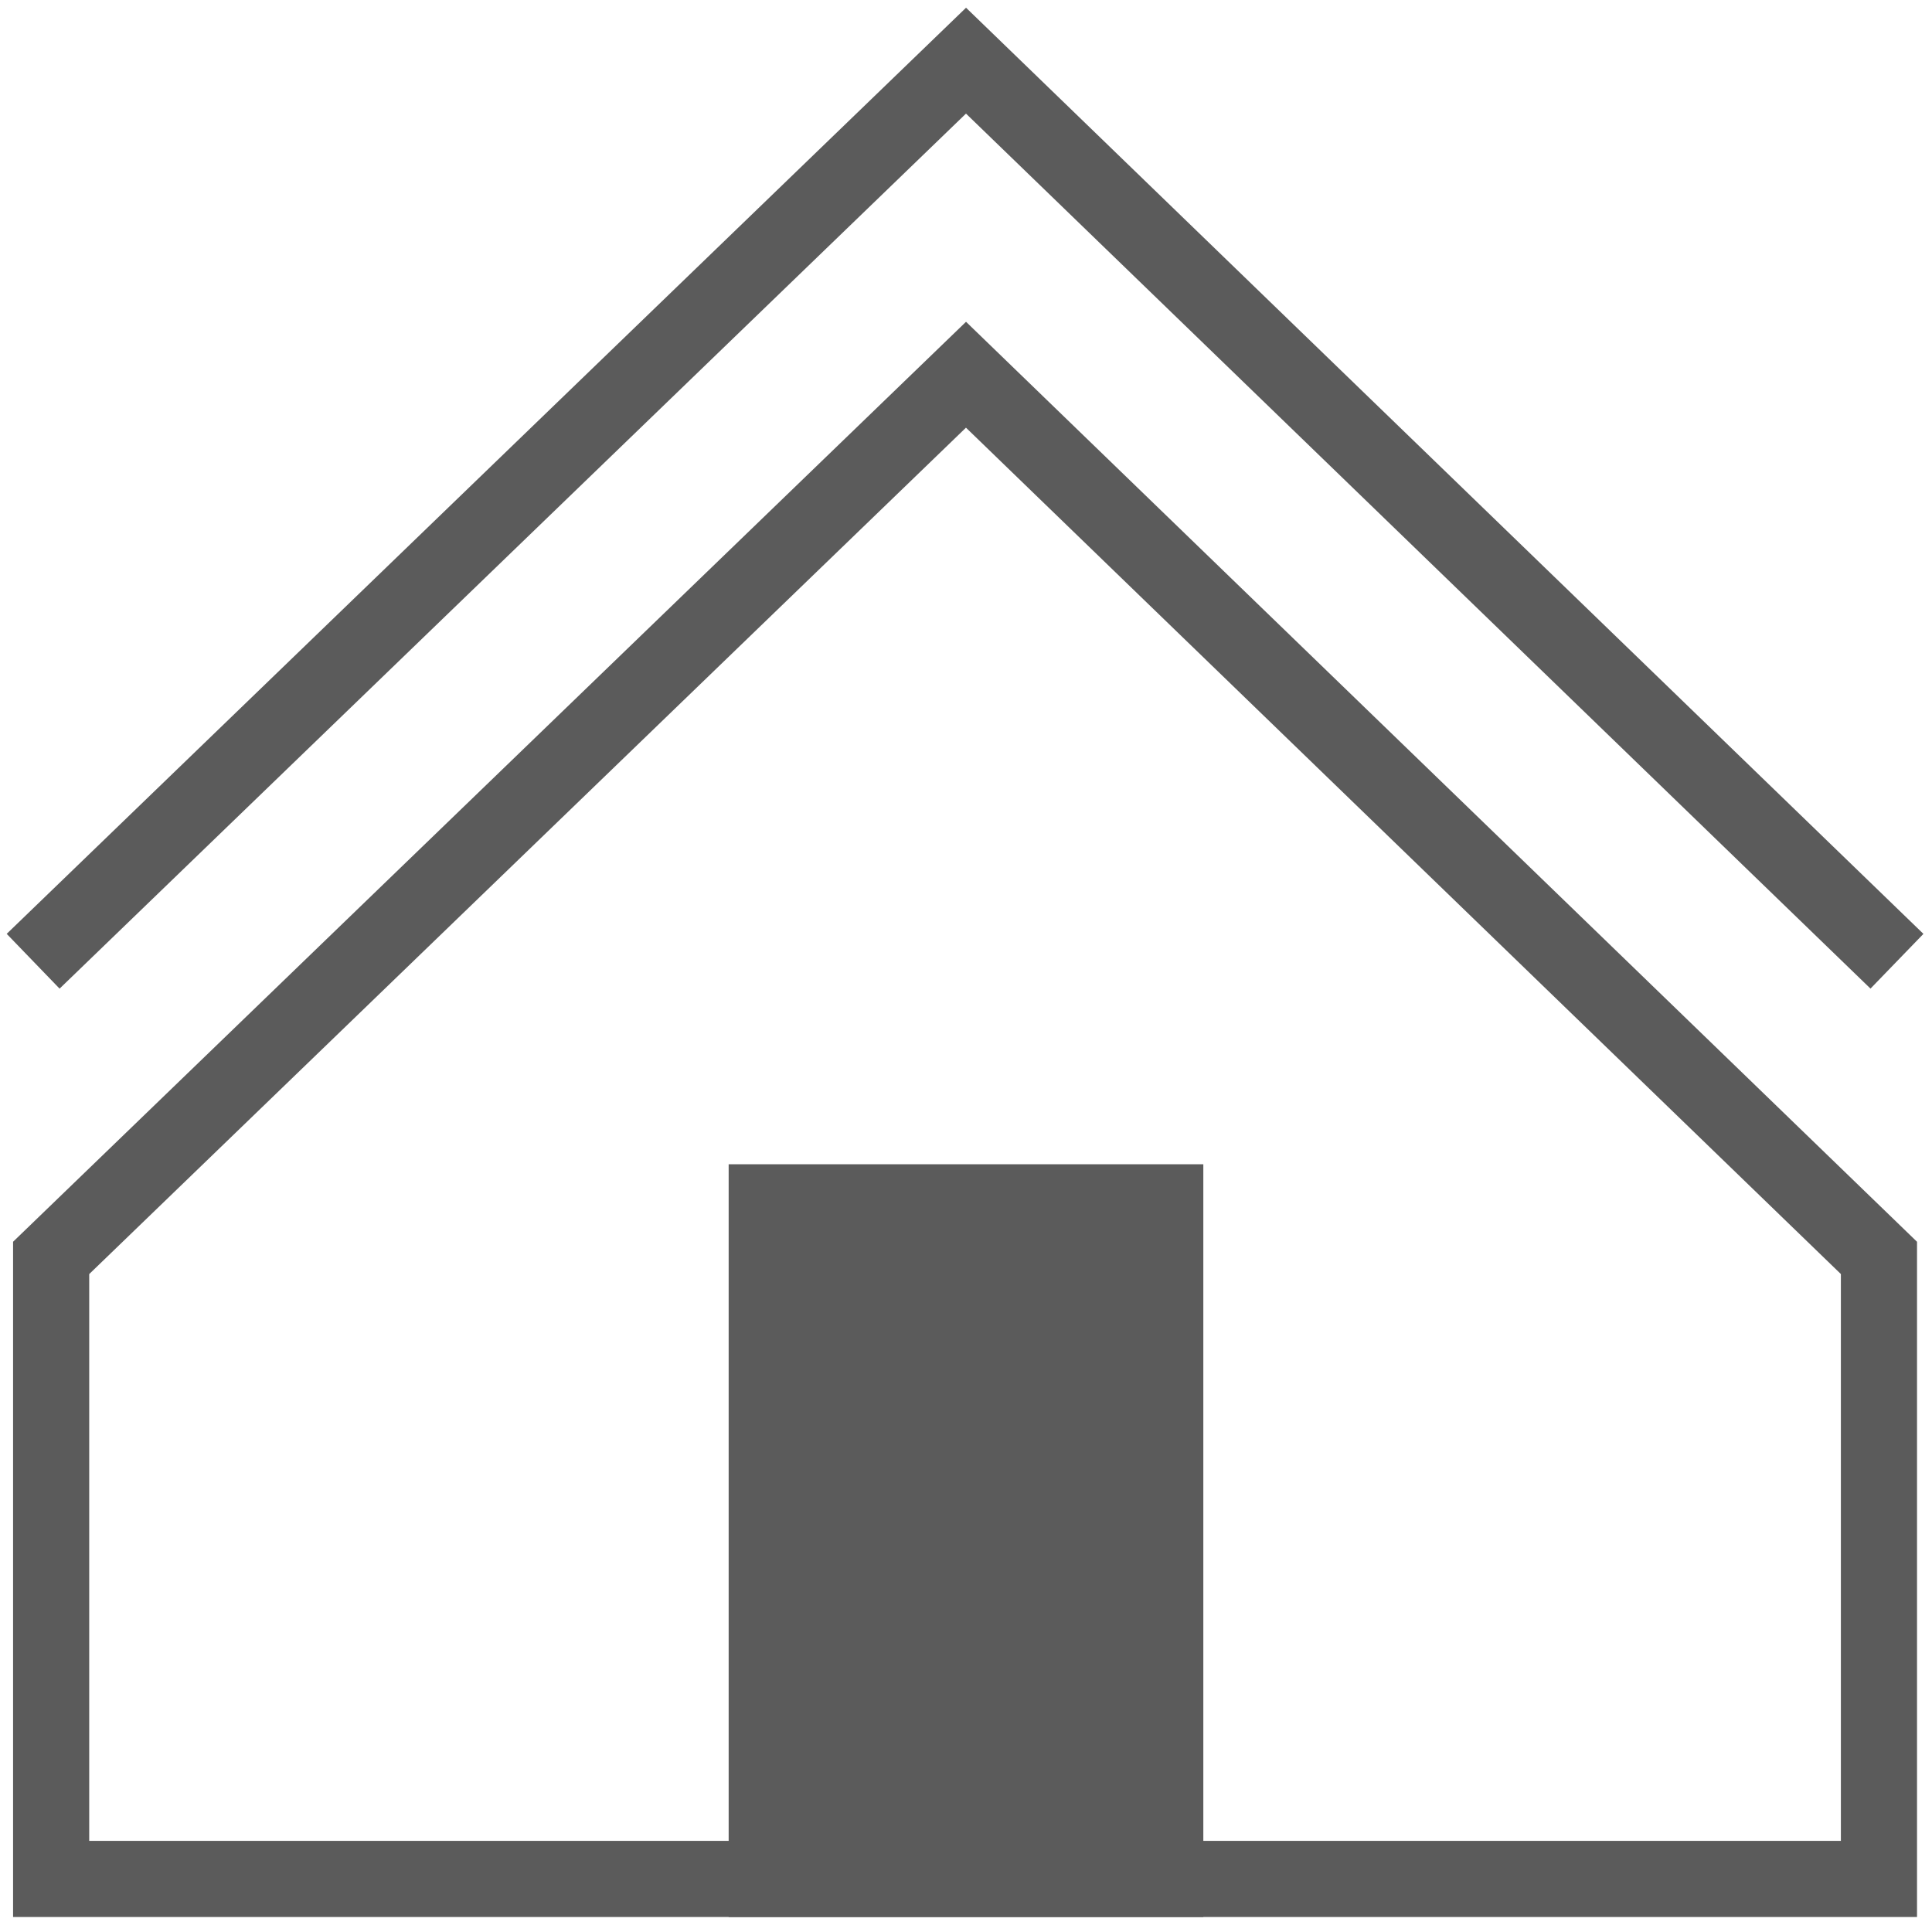
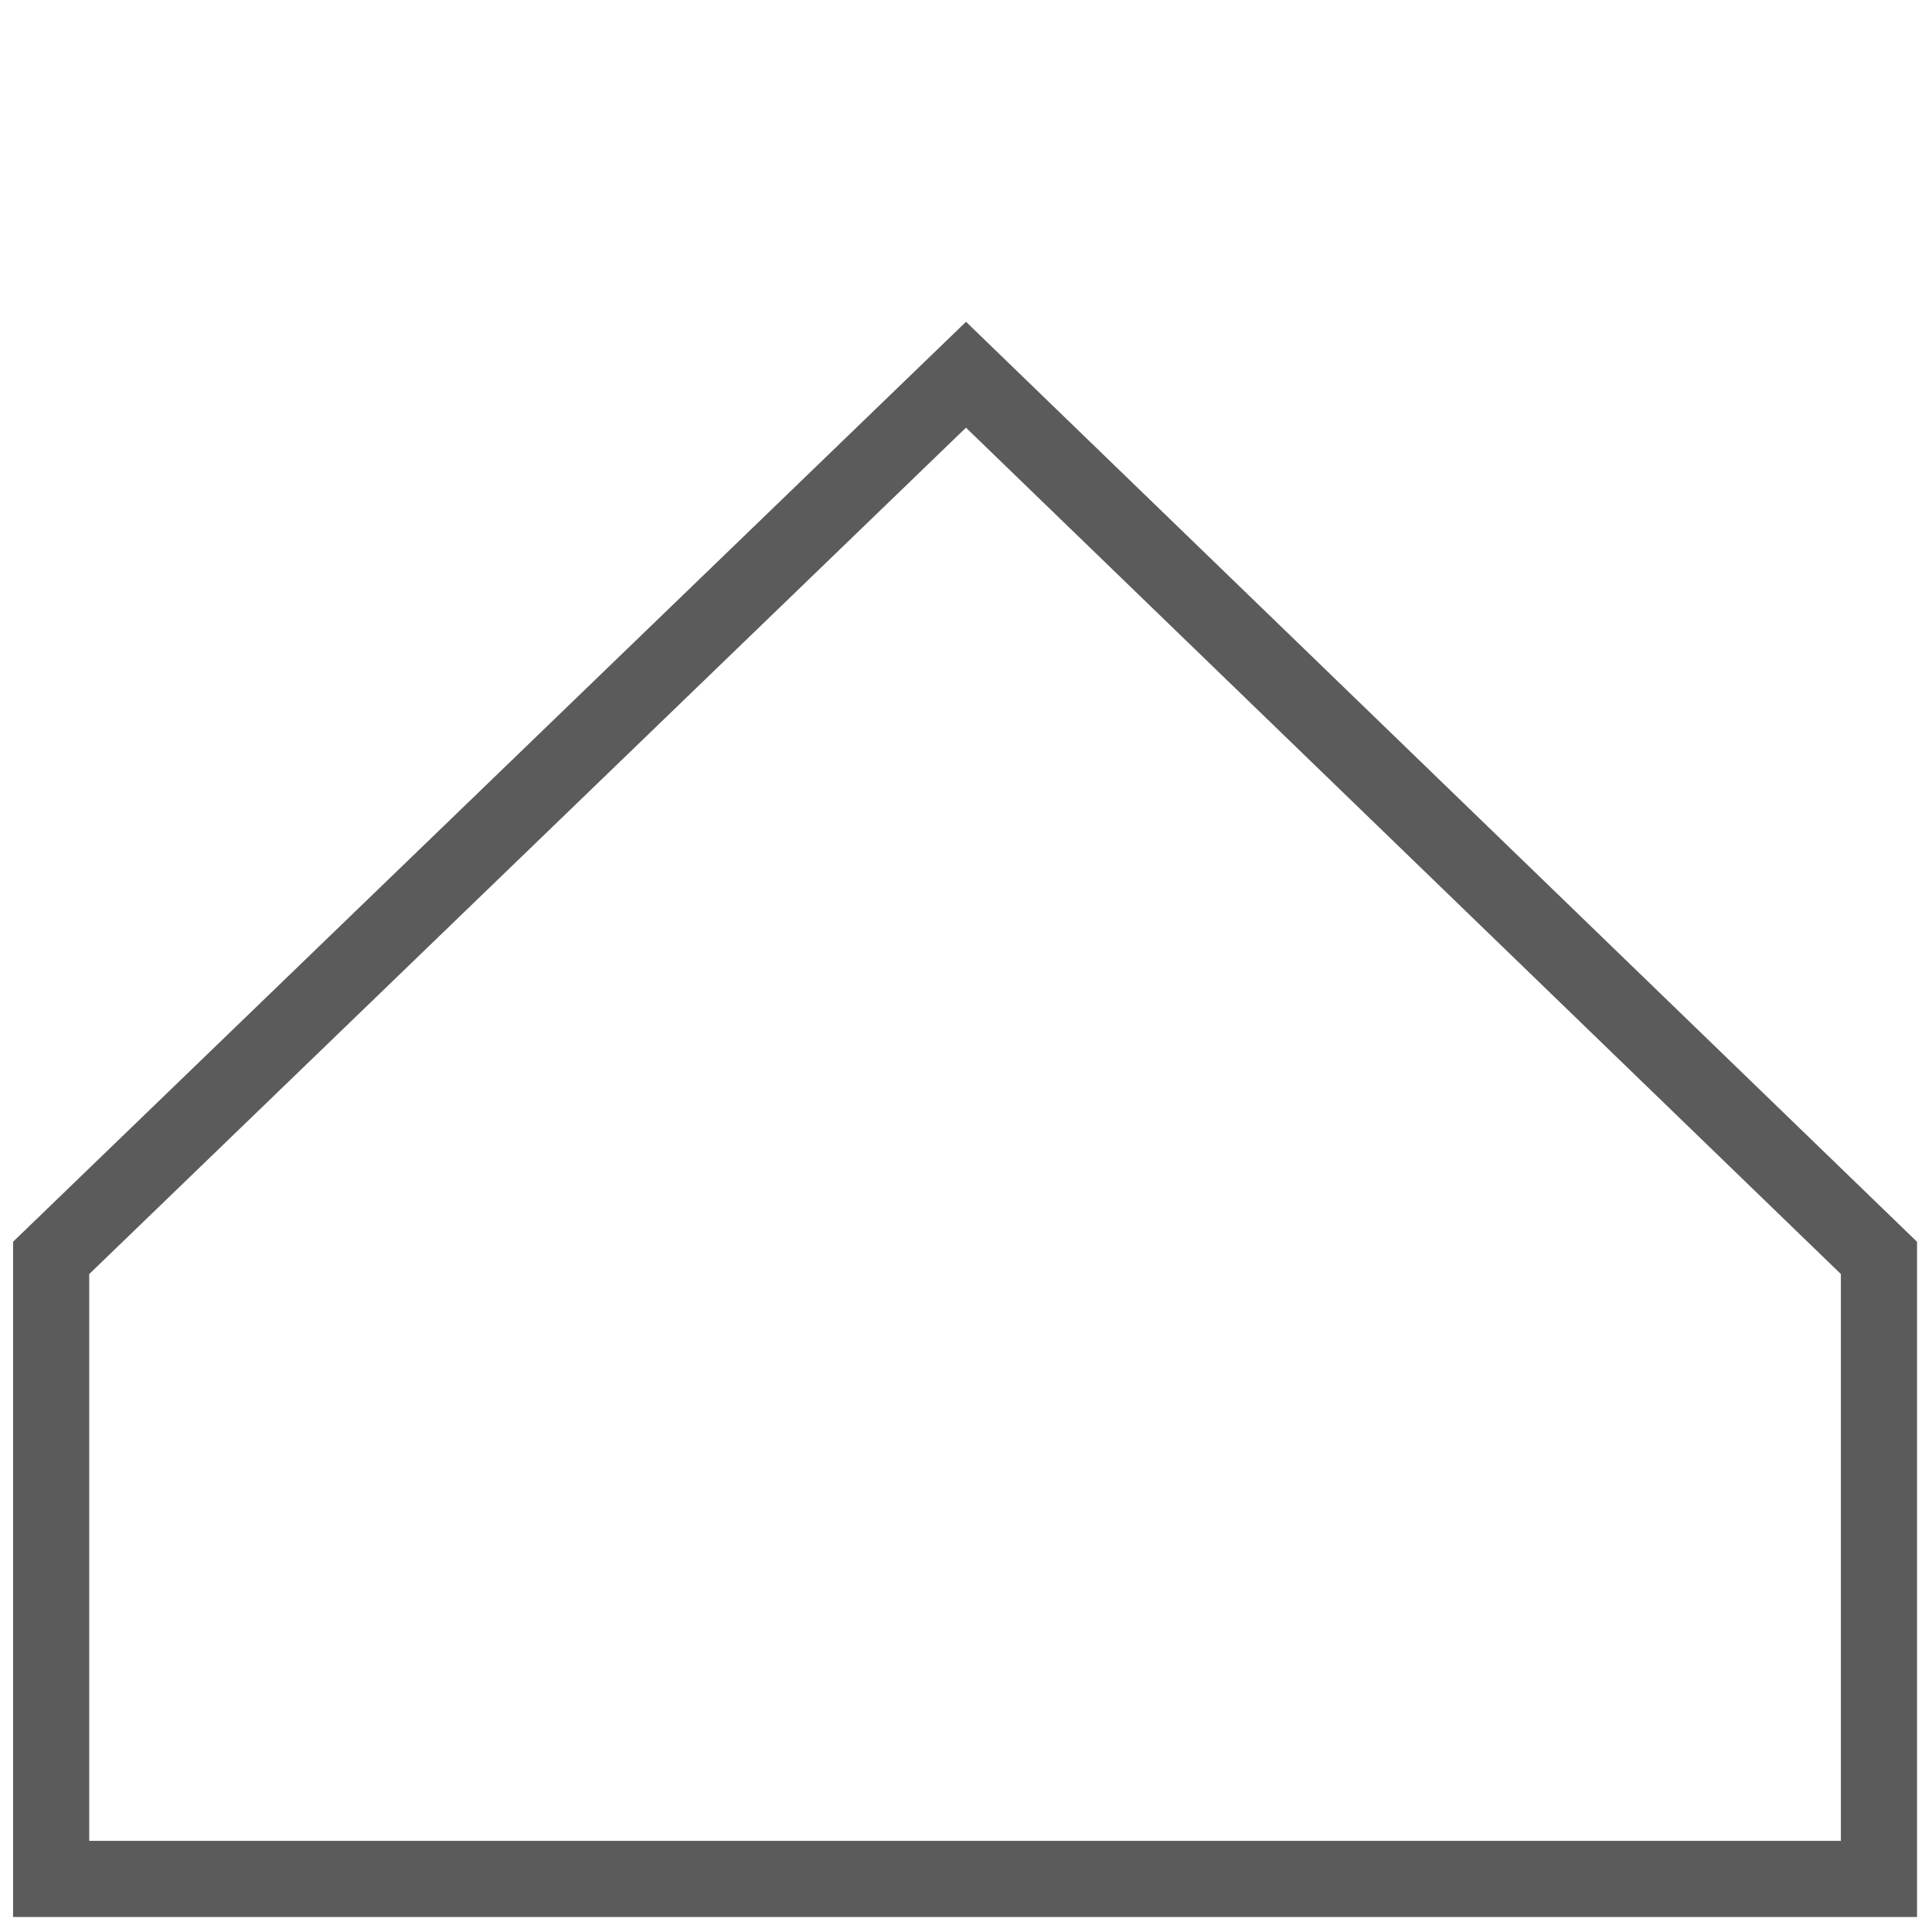
<svg xmlns="http://www.w3.org/2000/svg" id="Layer_1" data-name="Layer 1" viewBox="0 0 101.5 101.5">
  <defs>
    <style>.cls-1{fill:none;}.cls-1,.cls-2{stroke:#5b5b5b;stroke-miterlimit:10;stroke-width:4px;}.cls-2{fill:#5b5b5b;}</style>
  </defs>
  <title>Dream</title>
  <polygon class="cls-1" points="98.713 98.713 2.687 98.713 2.687 66.086 50.75 19.687 98.713 66.086 98.713 98.713" />
-   <polyline class="cls-1" points="1.741 50.5 50.751 3.187 99.659 50.5" />
-   <rect class="cls-2" x="40.281" y="63.166" width="20.937" height="35.547" />
</svg>